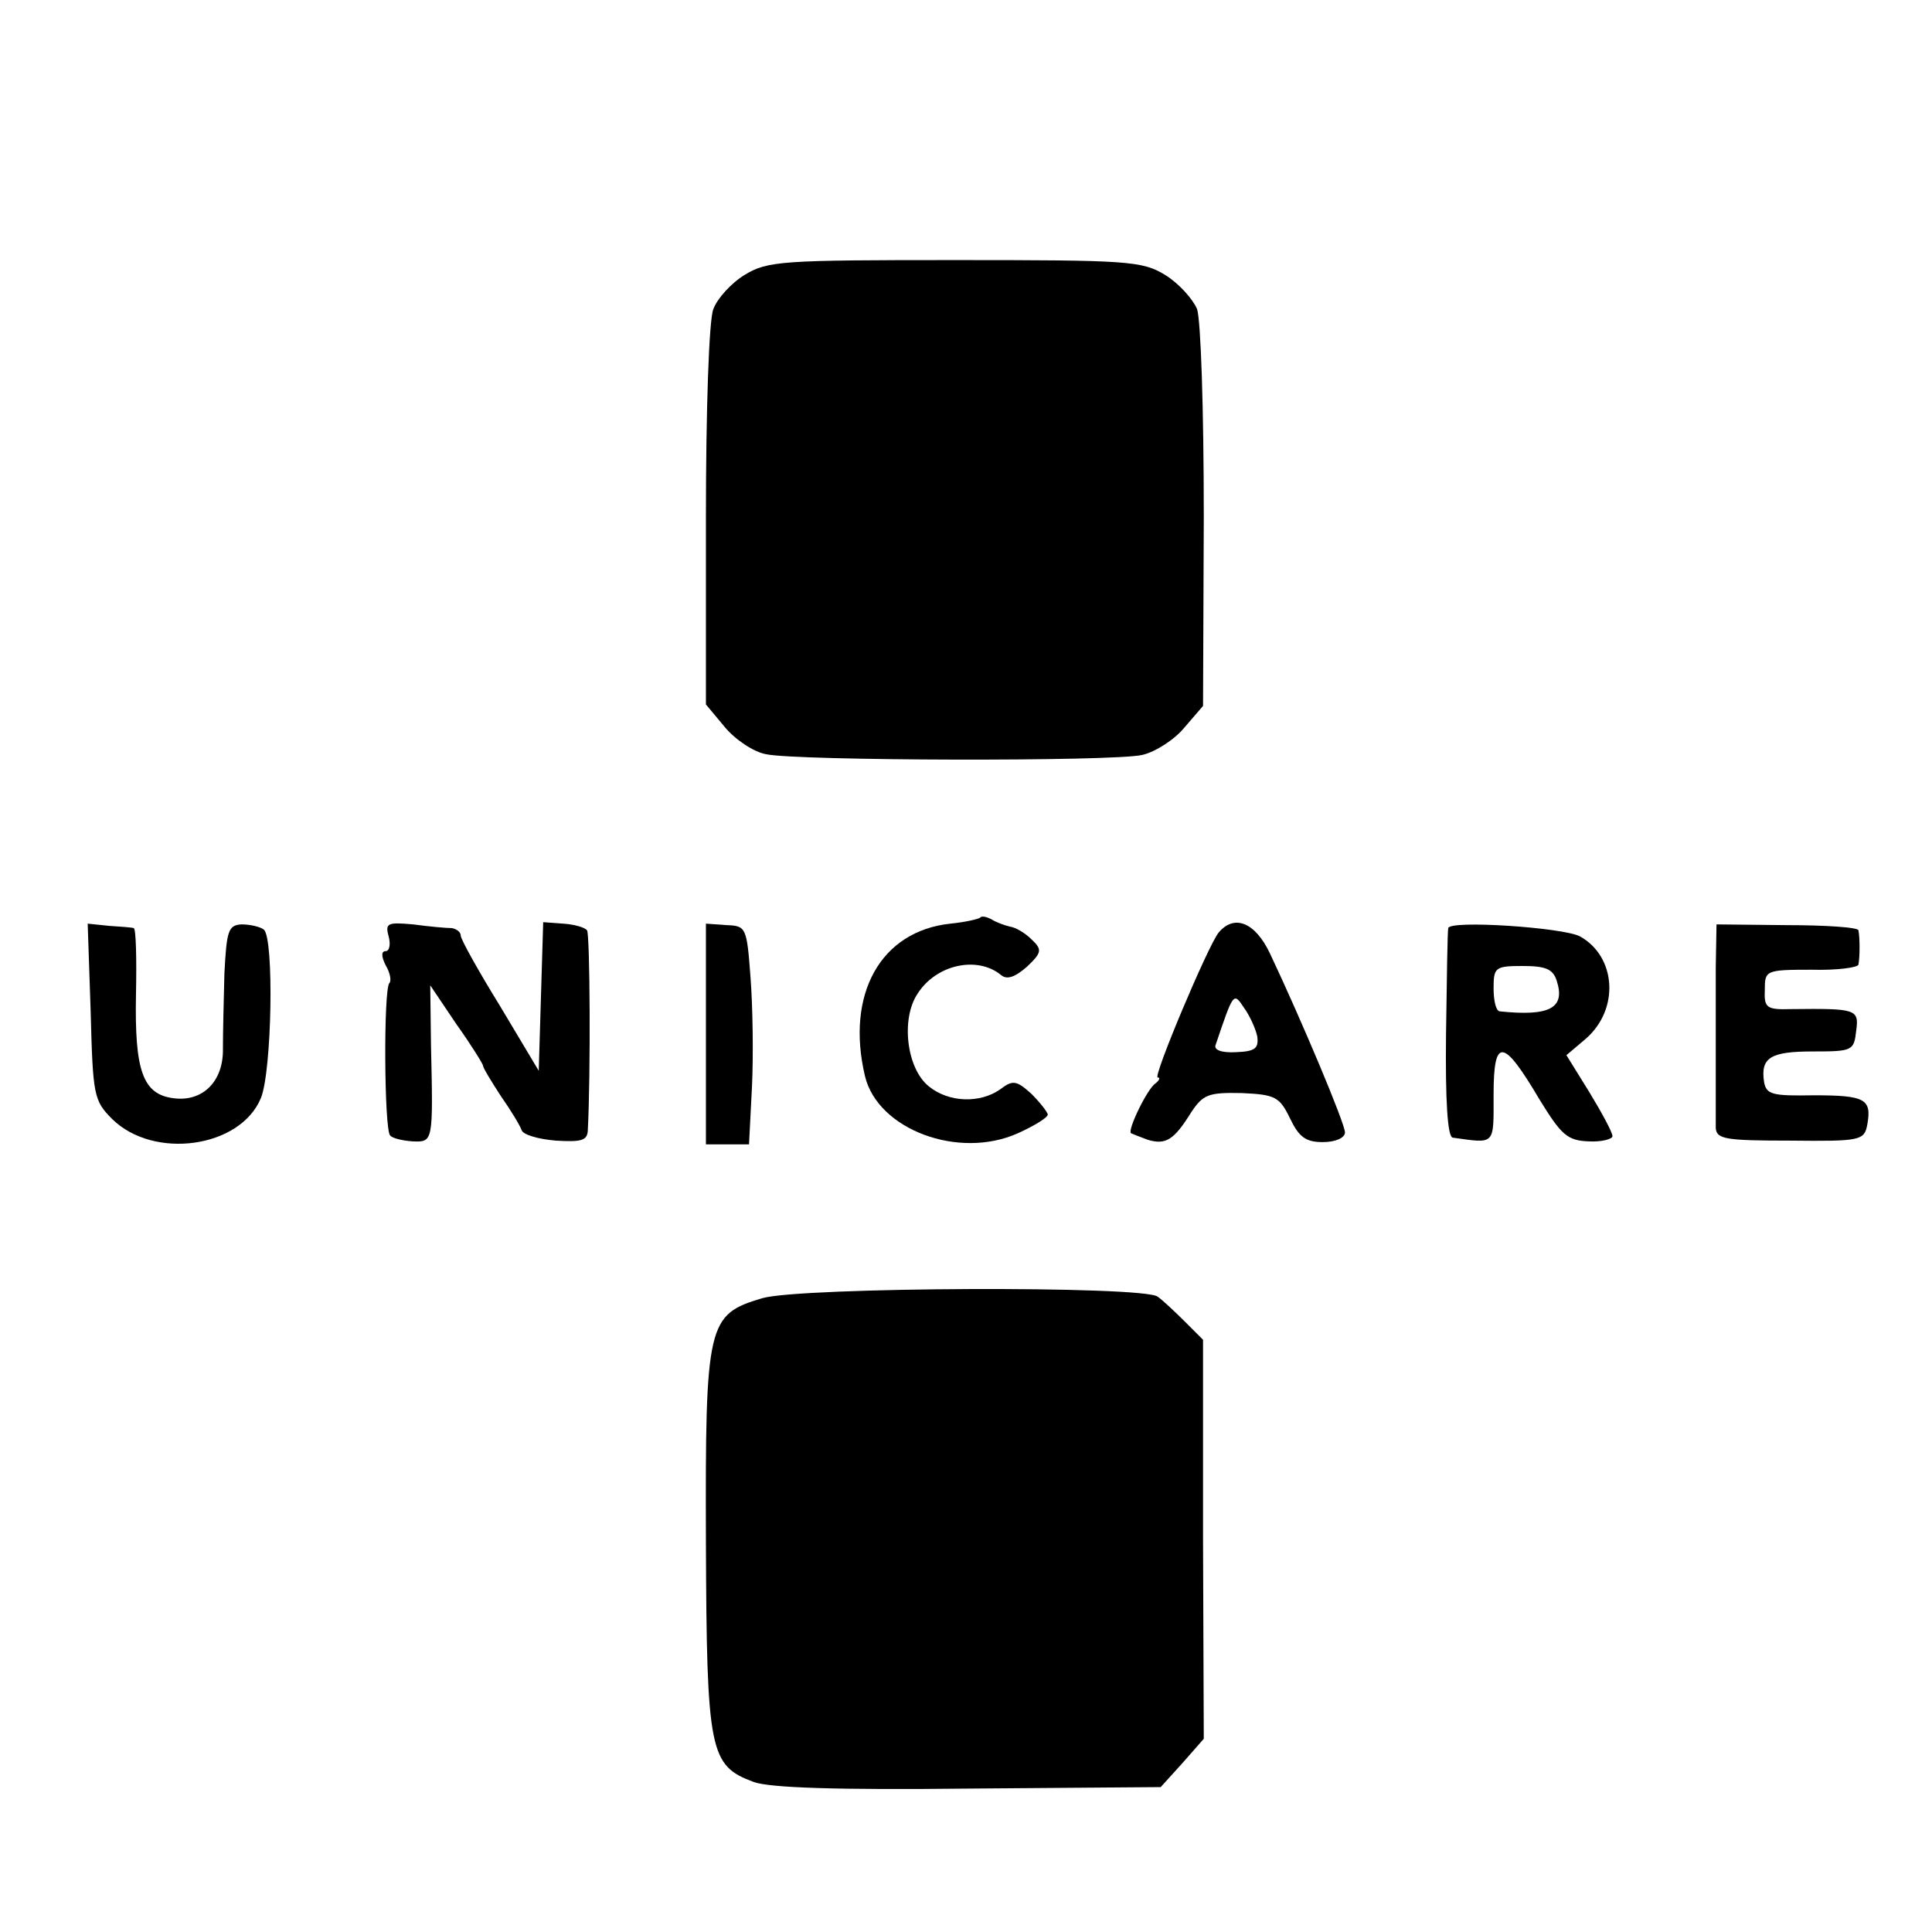
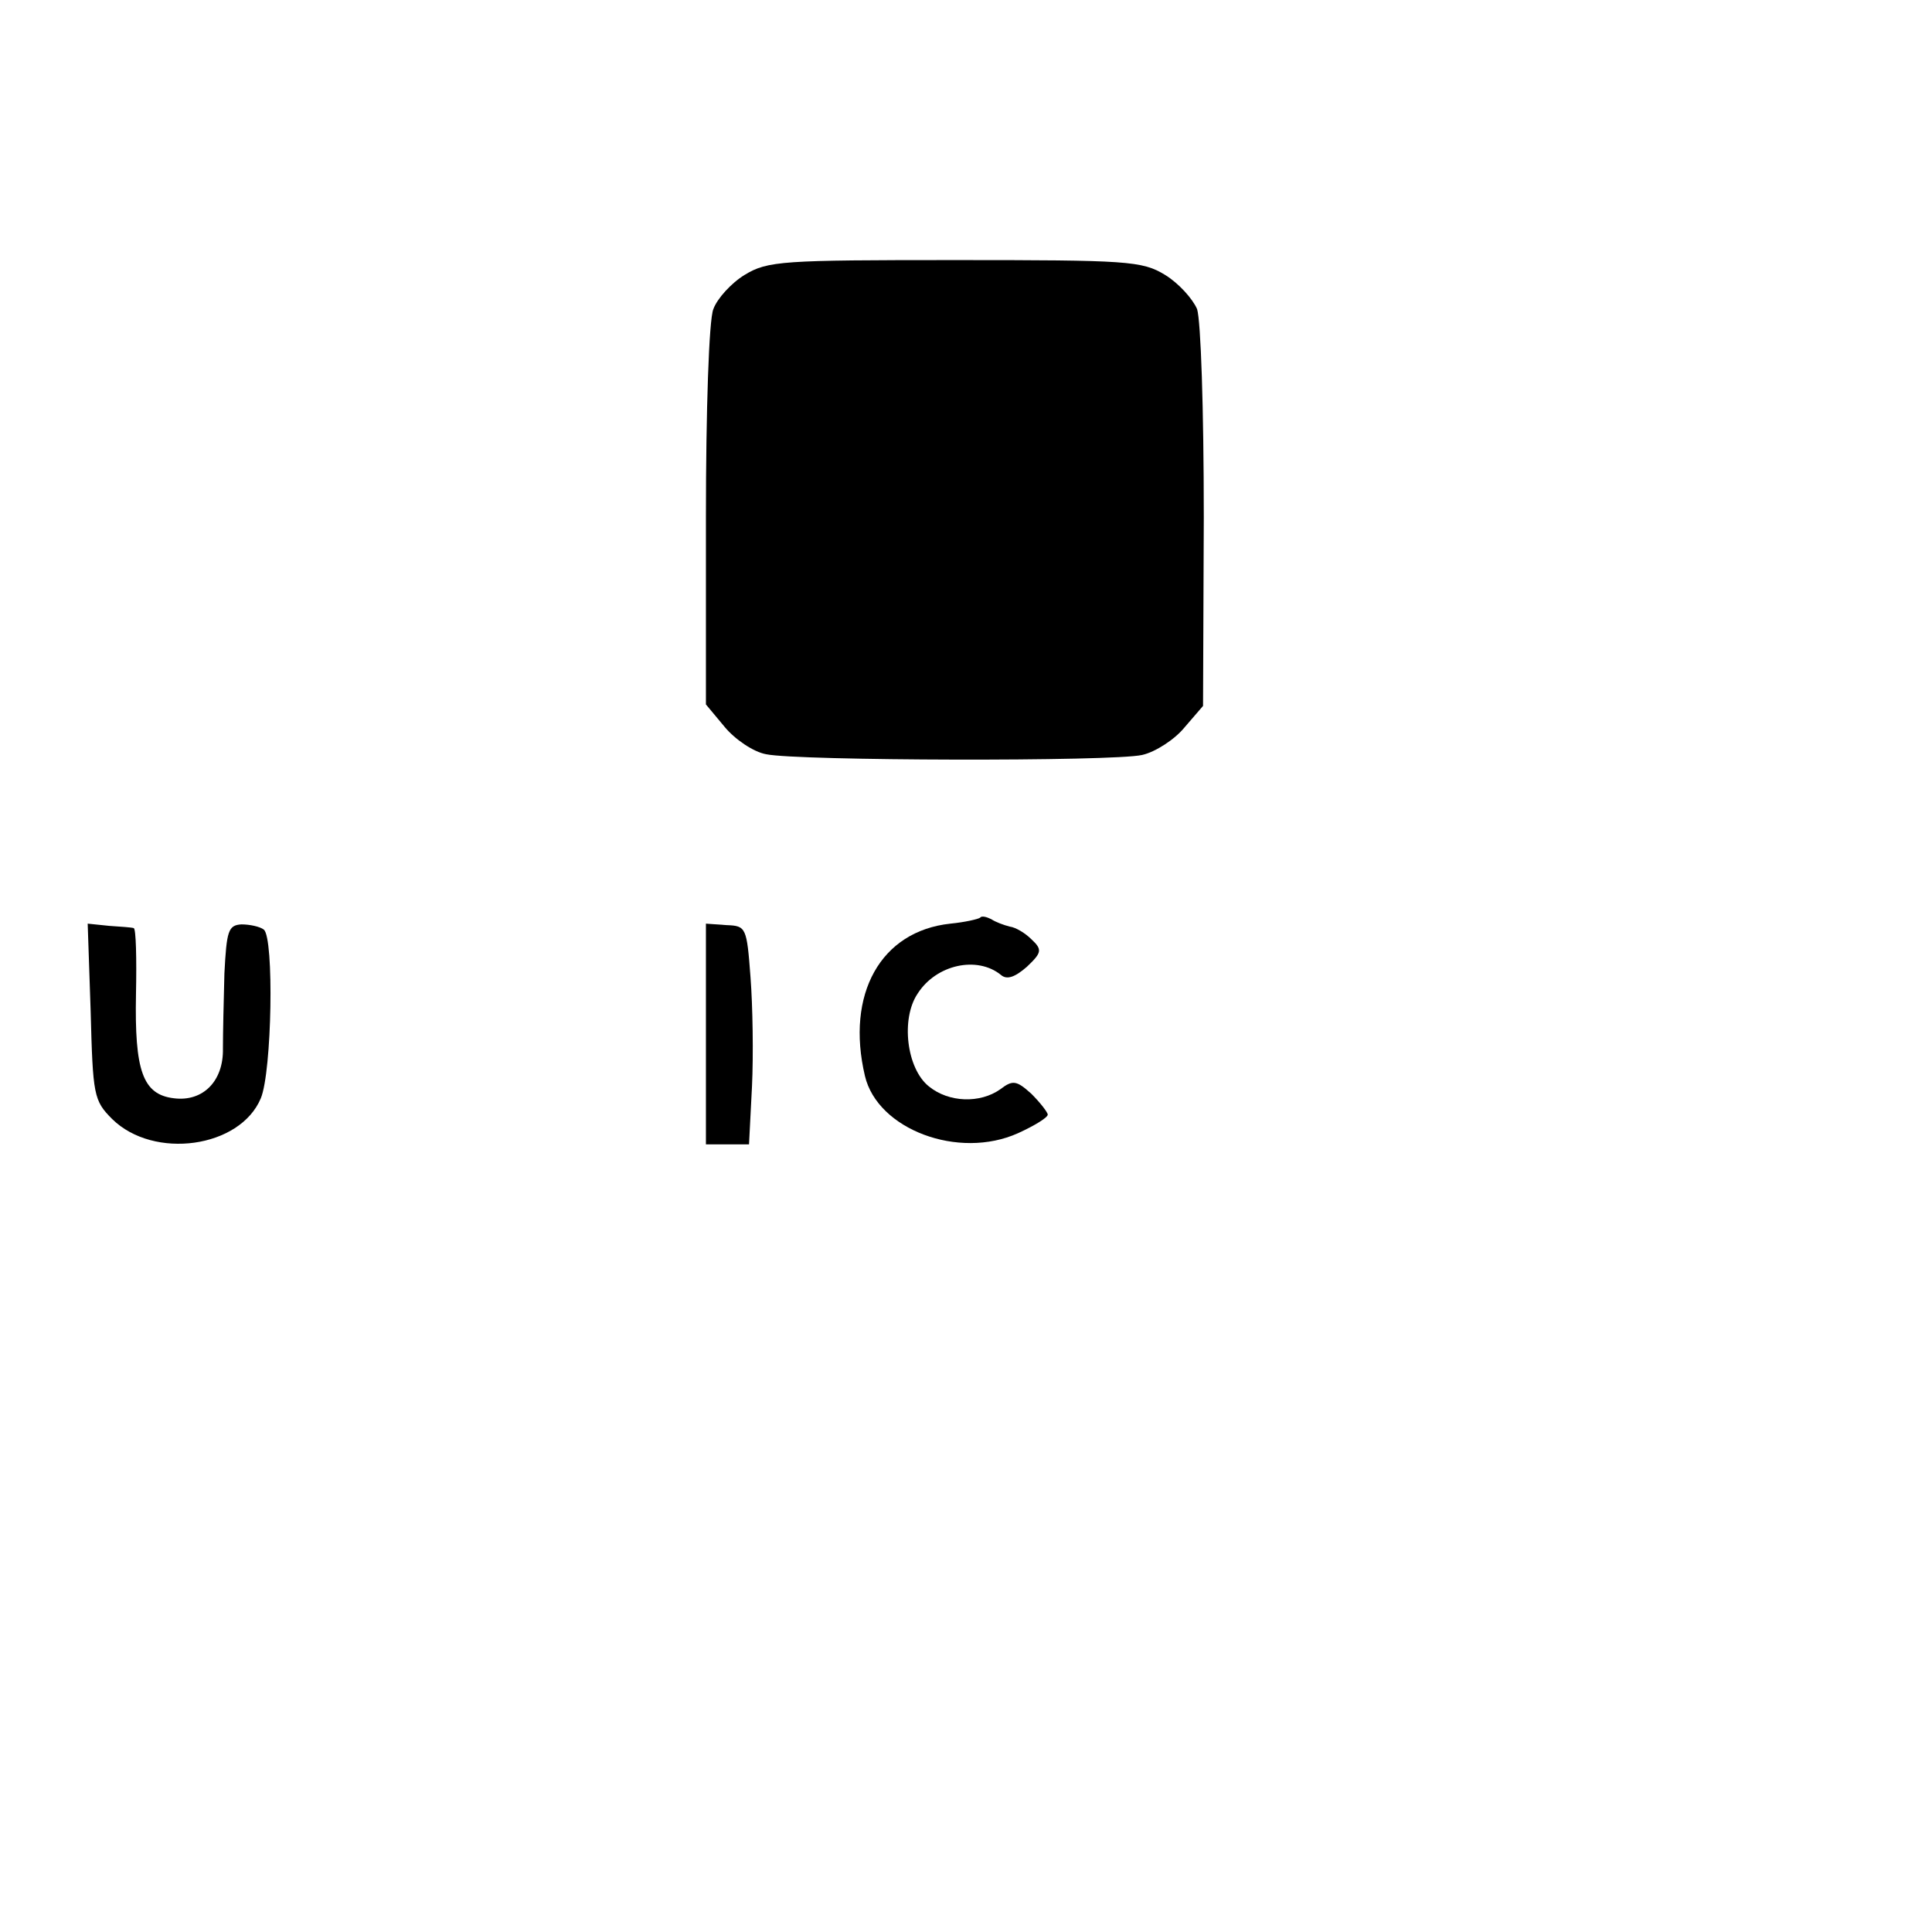
<svg xmlns="http://www.w3.org/2000/svg" version="1.0" width="260pt" height="260pt" viewBox="0 0 260 260" preserveAspectRatio="xMidYMid meet">
  <g transform="translate(0,260) scale(0.1,-0.1)" fill="#000000" stroke="none">
    <path d="M1002 2230 c-18 -11 -37 -32 -42 -46 -6 -14 -10 -138 -10 -279 l0 -253 25 -30 c14 -17 39 -34 56 -37 42 -9 466 -10 506 -1 18 4 44 21 57 37 l25 29 1 254 c0 147 -4 264 -9 280 -6 14 -25 35 -43 46 -31 19 -51 20 -283 20 -232 0 -252 -1 -283 -20z" />
    <path d="M1319 1365 c-3 -2 -20 -6 -40 -8 -94 -10 -141 -95 -115 -205 17 -72 126 -113 206 -77 22 10 40 21 40 25 0 3 -10 16 -22 28 -20 18 -25 19 -42 6 -27 -19 -69 -18 -96 4 -30 24 -38 91 -15 125 25 39 80 51 112 25 8 -7 19 -3 35 11 20 19 21 23 6 37 -8 8 -21 16 -29 17 -8 2 -19 6 -25 10 -6 3 -13 5 -15 2z" />
    <path d="M122 1239 c3 -113 4 -120 29 -145 56 -55 172 -39 200 28 15 36 18 216 4 227 -5 4 -19 7 -30 7 -18 -1 -20 -9 -23 -66 -1 -36 -2 -81 -2 -101 1 -44 -27 -72 -66 -67 -42 5 -53 37 -51 140 1 48 0 88 -3 89 -3 1 -18 2 -33 3 l-29 3 4 -118z" />
-     <path d="M523 1340 c3 -11 1 -20 -4 -20 -6 0 -6 -7 0 -19 6 -10 8 -21 5 -24 -8 -8 -7 -197 1 -205 3 -4 17 -7 30 -8 28 -1 28 -2 25 130 l-1 80 35 -52 c20 -28 36 -54 36 -56 0 -3 11 -21 24 -41 14 -20 26 -40 28 -46 2 -6 22 -12 46 -14 34 -2 42 0 43 13 4 75 3 265 -1 270 -3 4 -17 8 -32 9 l-27 2 -3 -100 -3 -100 -52 87 c-29 47 -53 90 -53 95 0 5 -6 9 -12 10 -7 0 -30 2 -52 5 -34 3 -38 2 -33 -16z" />
    <path d="M950 1208 l0 -148 29 0 29 0 4 78 c2 42 1 108 -2 147 -5 67 -6 69 -32 70 l-28 2 0 -149z" />
-     <path d="M1640 1345 c-14 -17 -89 -195 -82 -195 4 0 2 -4 -3 -8 -11 -7 -38 -63 -33 -67 2 -1 12 -5 23 -9 24 -7 35 0 58 37 16 24 23 27 68 26 45 -2 51 -5 65 -34 12 -25 21 -32 44 -32 18 0 30 6 30 13 0 12 -58 150 -101 241 -20 42 -48 53 -69 28z m52 -140 c2 -16 -3 -20 -29 -21 -19 -1 -30 3 -27 10 24 71 24 71 38 50 8 -11 16 -29 18 -39z" />
-     <path d="M1949 1351 c-1 -3 -2 -68 -3 -143 -1 -89 2 -138 9 -139 58 -8 55 -11 55 58 0 78 13 76 62 -7 29 -47 37 -55 66 -56 17 -1 32 3 32 7 0 5 -14 31 -31 59 l-31 50 26 22 c46 40 41 111 -8 138 -24 12 -175 22 -177 11z m146 -71 c12 -37 -10 -48 -77 -41 -5 1 -8 15 -8 31 0 28 2 30 39 30 31 0 41 -4 46 -20z" />
-     <path d="M2309 1298 c0 -32 0 -89 0 -128 0 -38 0 -78 0 -88 1 -15 13 -17 100 -17 95 -1 100 0 104 22 6 34 -3 39 -72 39 -56 -1 -64 1 -67 18 -5 33 9 41 66 41 53 0 55 1 58 28 4 29 0 30 -88 29 -33 -1 -36 2 -35 26 0 26 1 27 63 27 34 -1 63 3 63 7 2 10 2 36 0 46 0 4 -44 7 -96 7 l-95 1 -1 -58z" />
-     <path d="M1026 853 c-74 -22 -77 -33 -76 -328 1 -283 5 -301 64 -323 21 -8 113 -11 289 -9 l259 2 29 32 29 33 -1 268 0 269 -24 24 c-13 13 -30 29 -37 34 -19 15 -480 13 -532 -2z" />
  </g>
</svg>